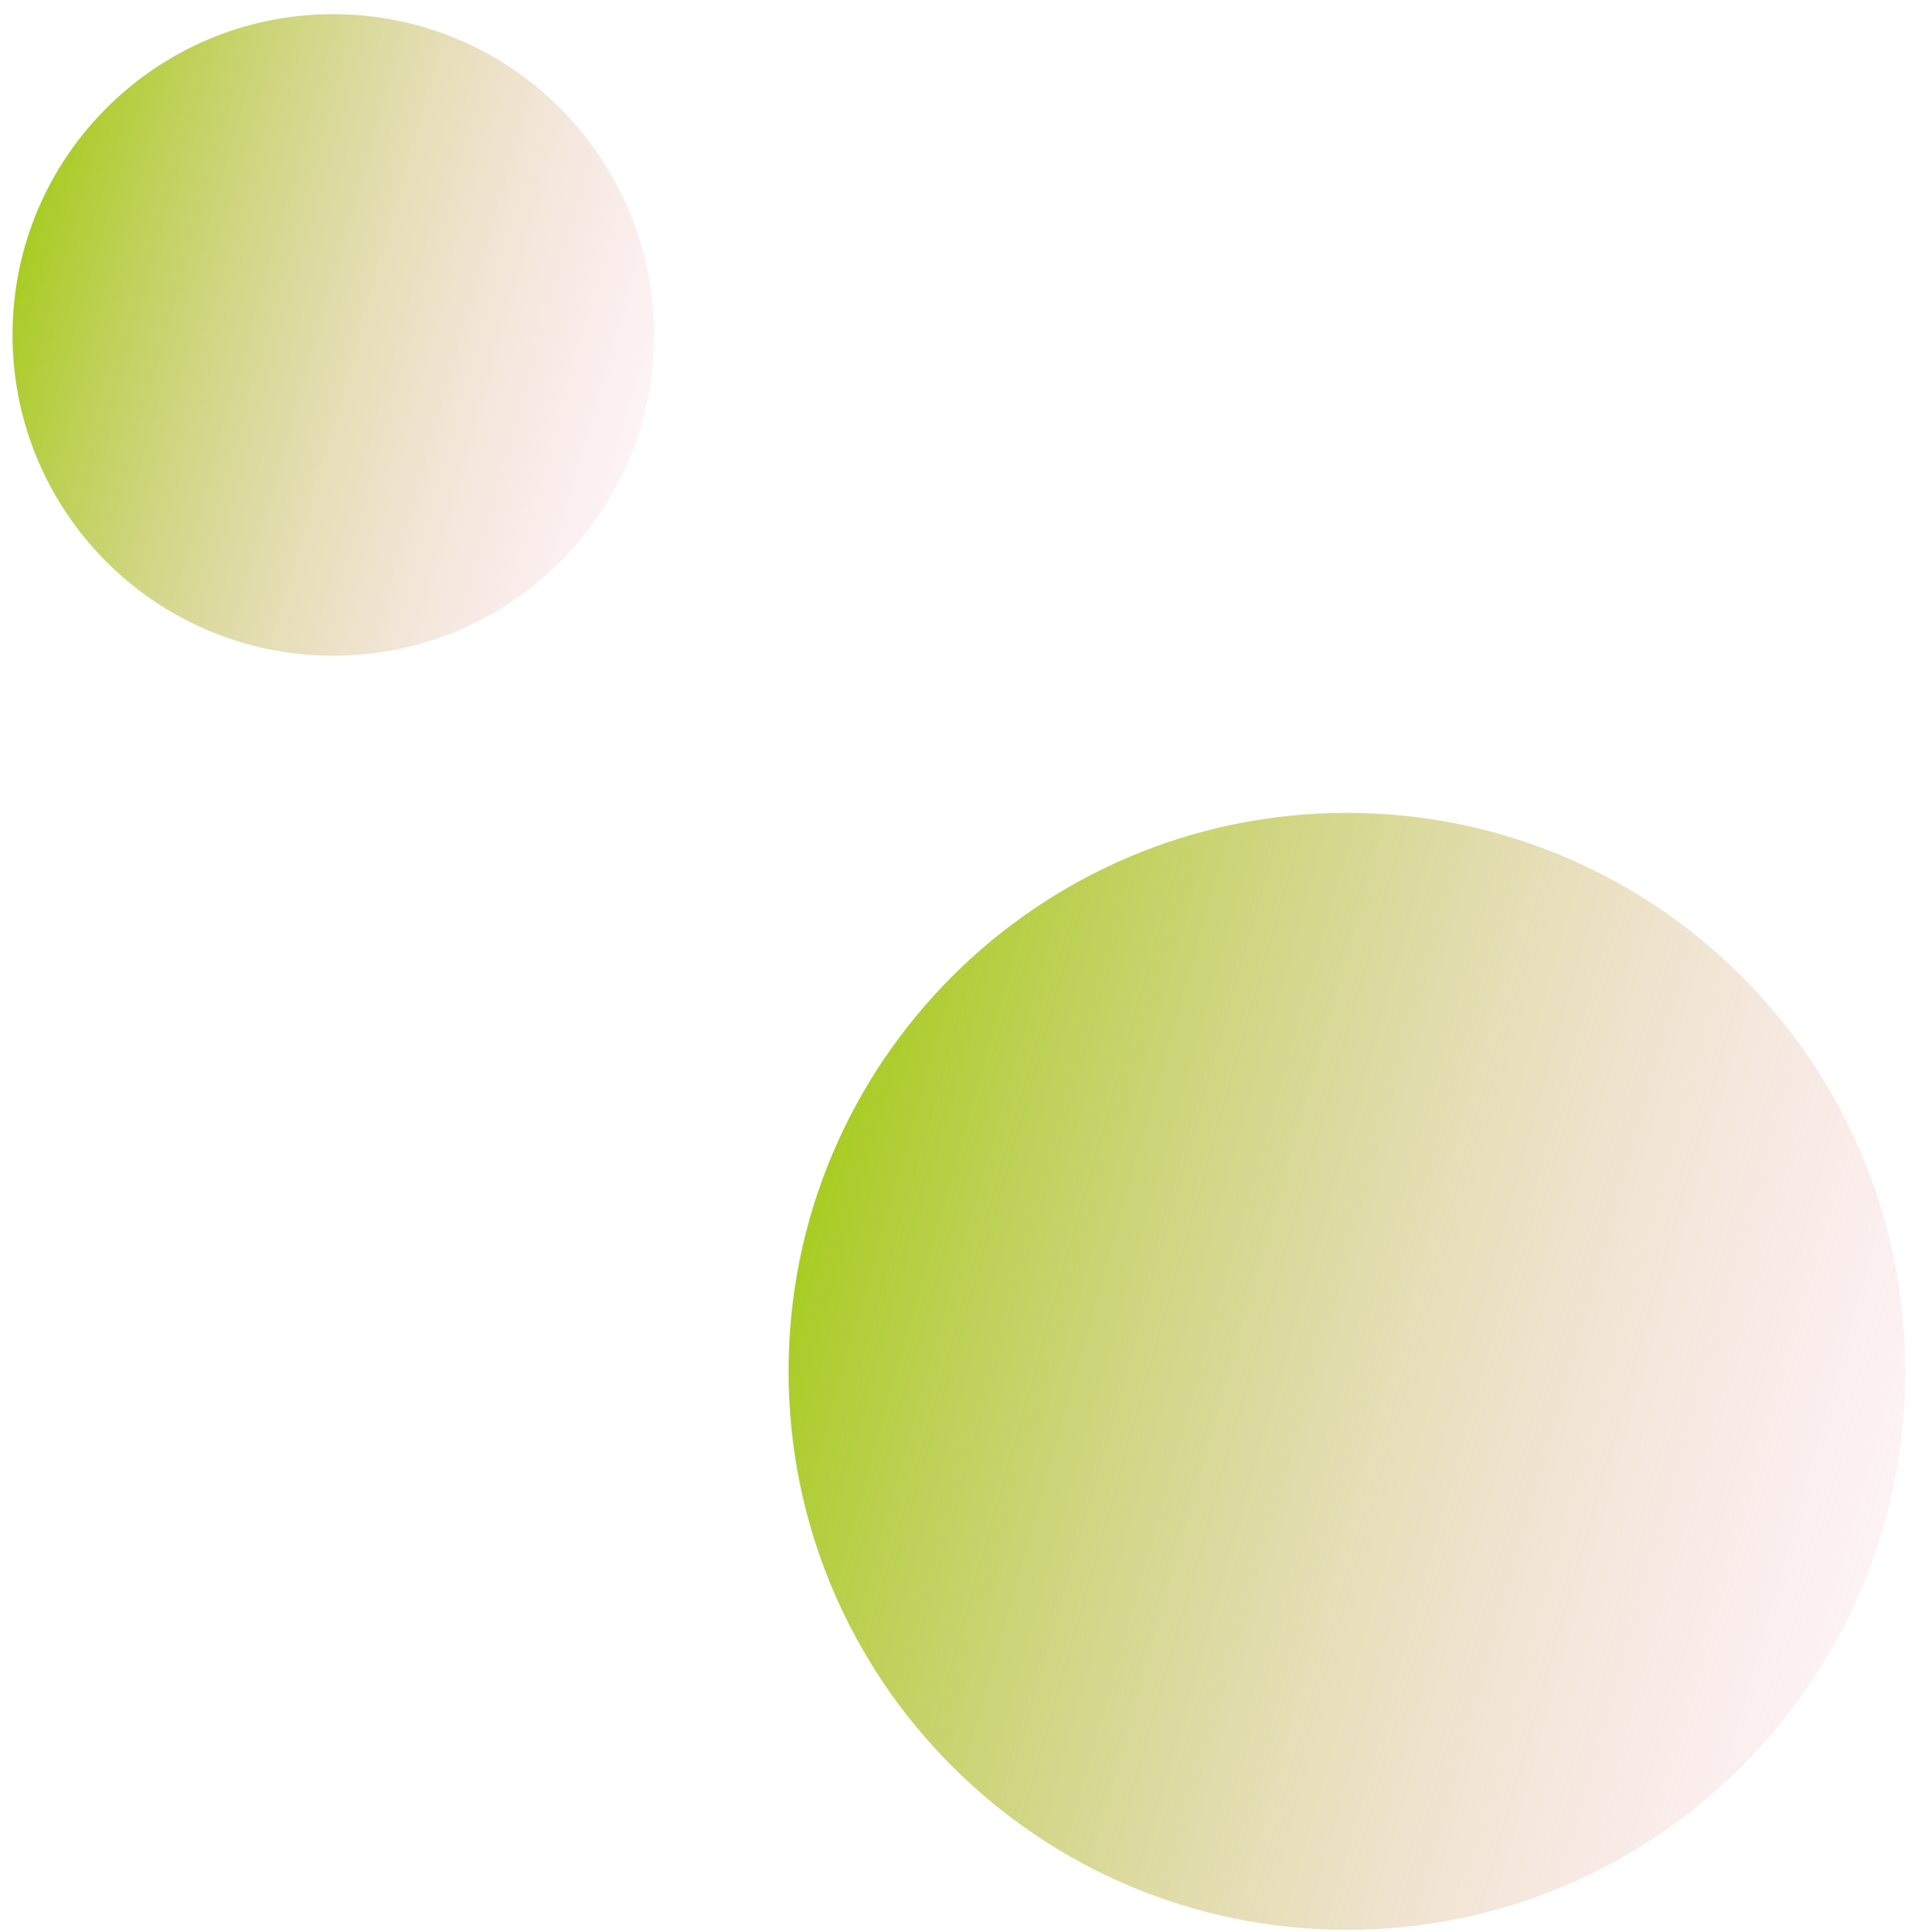
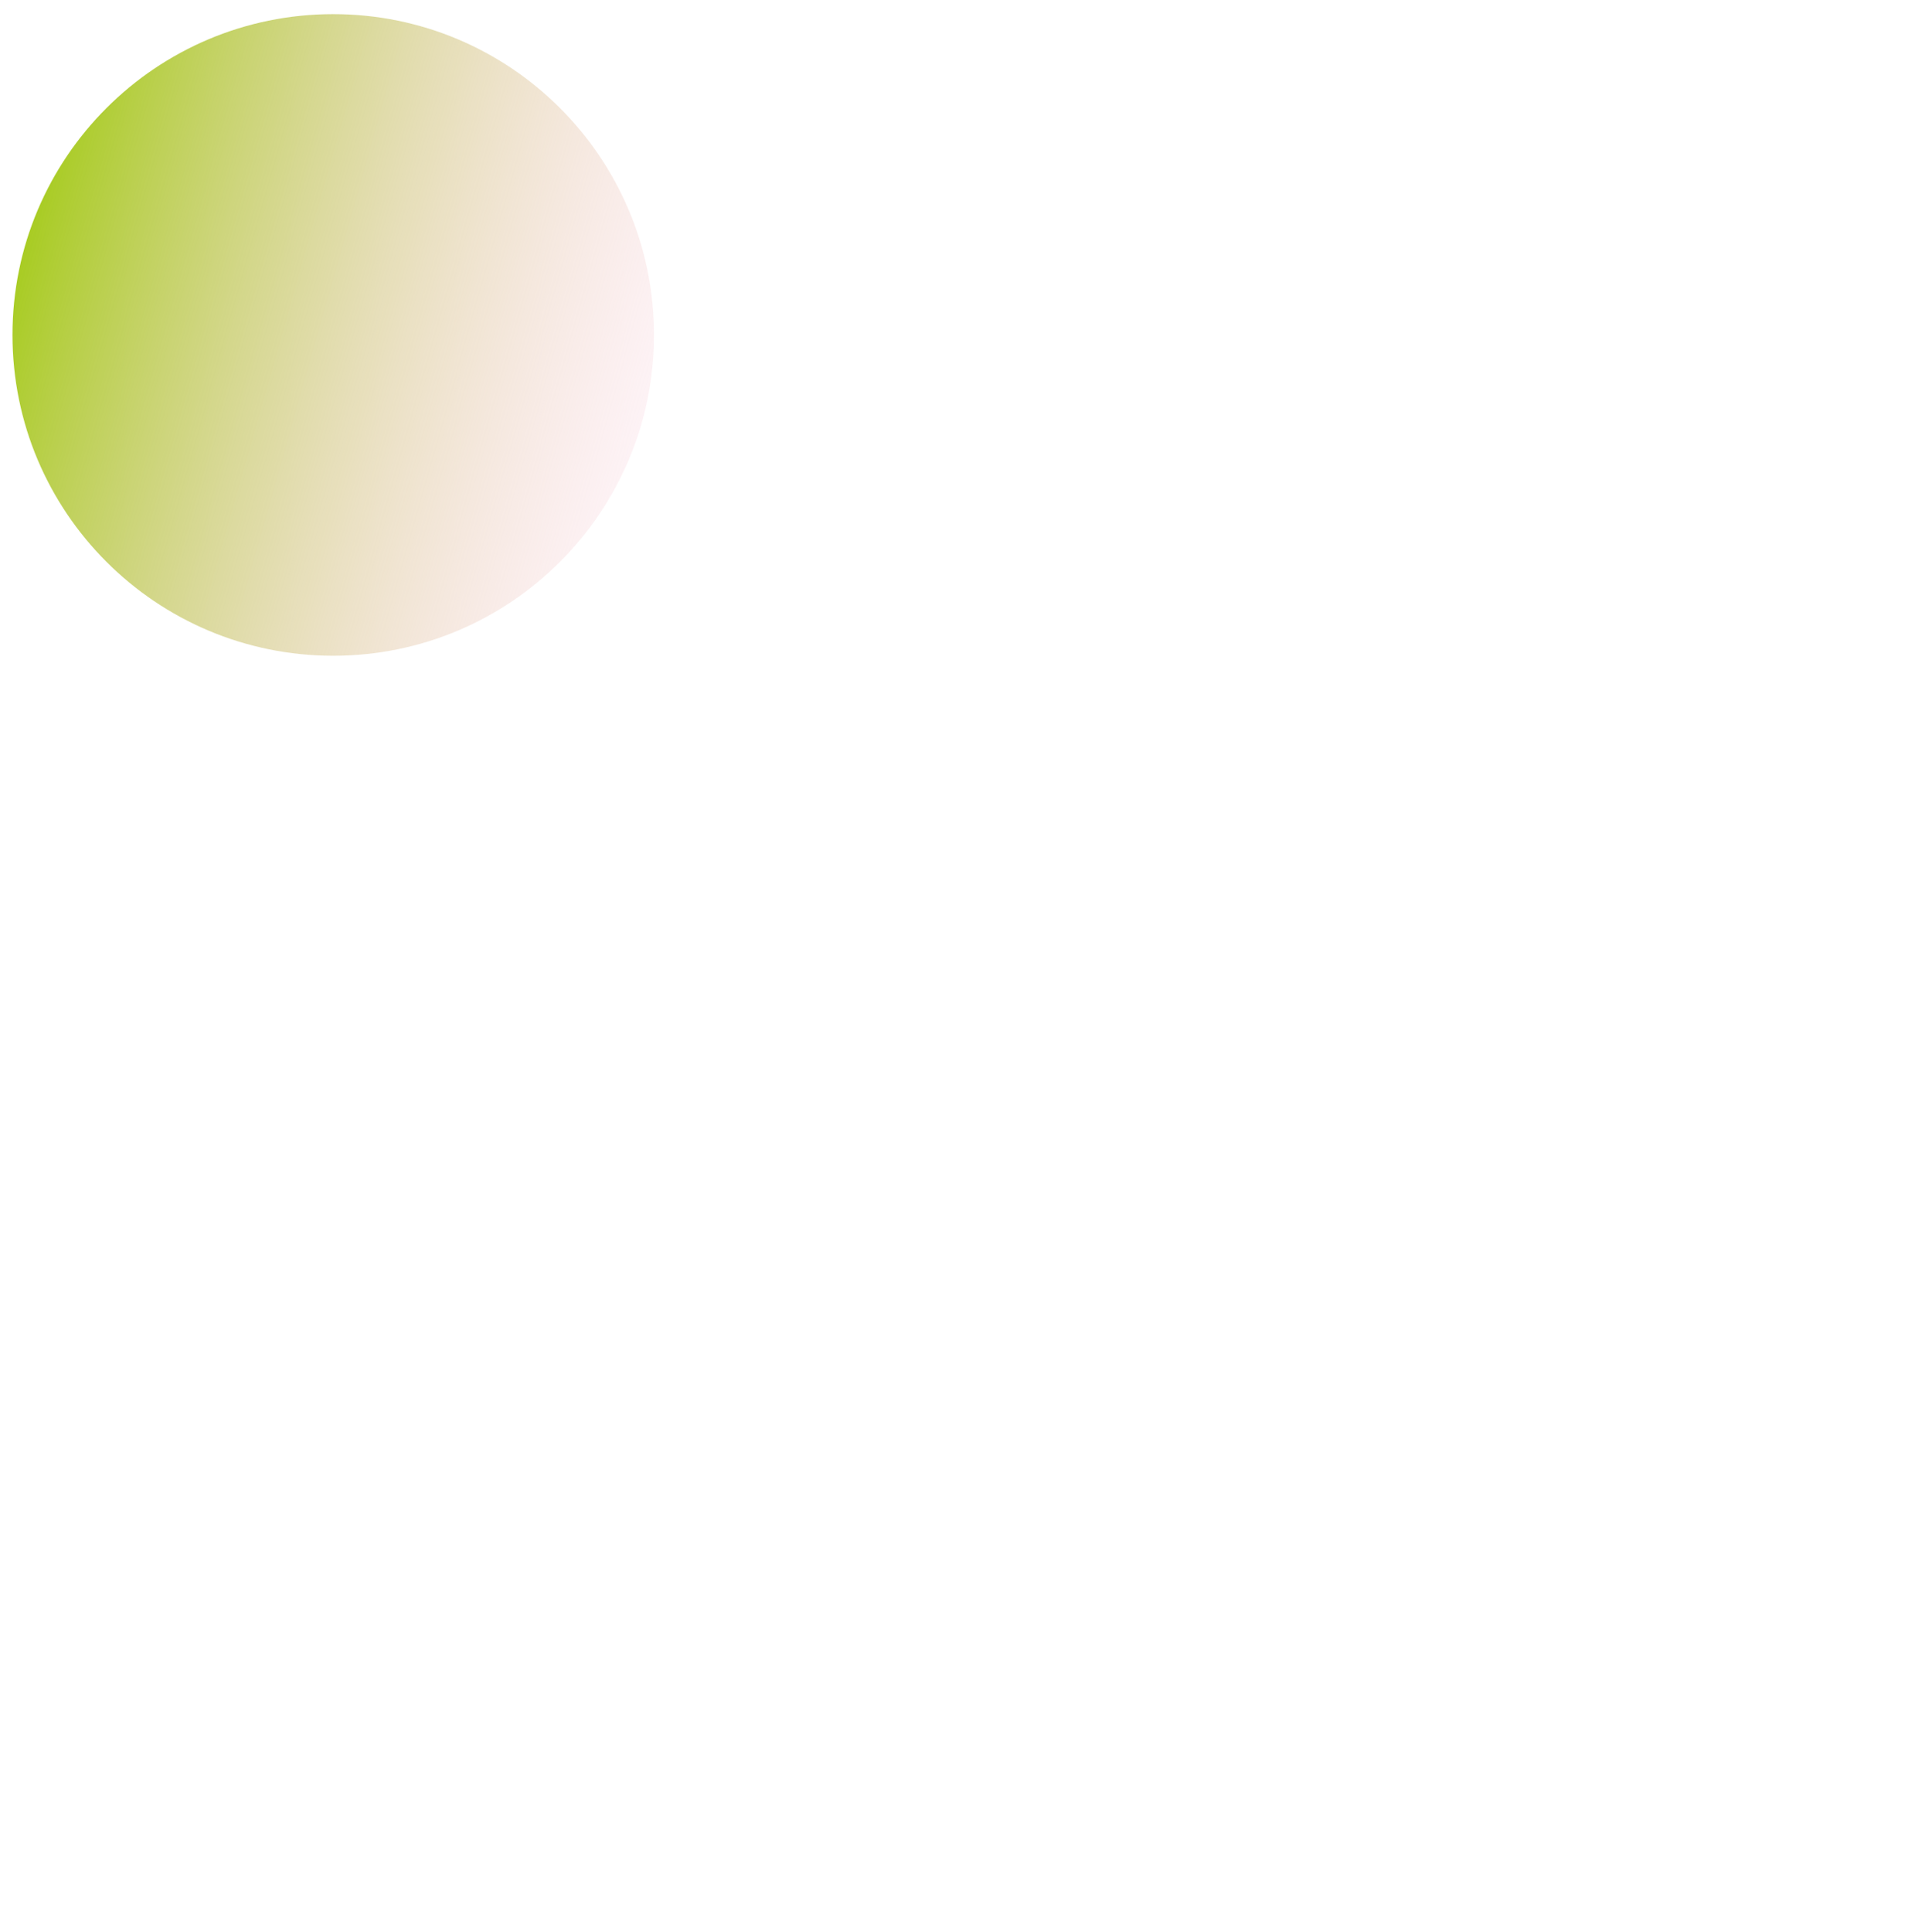
<svg xmlns="http://www.w3.org/2000/svg" width="111" height="112" viewBox="0 0 111 112" fill="none">
-   <path d="M78.114 111.897C95.998 111.897 110.496 97.399 110.496 79.515C110.496 61.631 95.998 47.133 78.114 47.133C60.23 47.133 45.732 61.631 45.732 79.515C45.732 97.399 60.23 111.897 78.114 111.897Z" fill="url(#paint0_linear_11_54)" />
  <path d="M19.325 38.022C29.598 38.022 37.926 29.694 37.926 19.421C37.926 9.148 29.598 0.82 19.325 0.82C9.052 0.82 0.724 9.148 0.724 19.421C0.724 29.694 9.052 38.022 19.325 38.022Z" fill="url(#paint1_linear_11_54)" />
  <defs>
    <linearGradient id="paint0_linear_11_54" x1="109.239" y1="88.285" x2="46.922" y2="70.652" gradientUnits="userSpaceOnUse">
      <stop stop-color="#F5BFCC" stop-opacity="0.2" />
      <stop offset="1" stop-color="#A8CC23" />
    </linearGradient>
    <linearGradient id="paint1_linear_11_54" x1="37.191" y1="24.439" x2="1.393" y2="14.31" gradientUnits="userSpaceOnUse">
      <stop stop-color="#F5BFCC" stop-opacity="0.2" />
      <stop offset="1" stop-color="#A8CC23" />
    </linearGradient>
  </defs>
</svg>